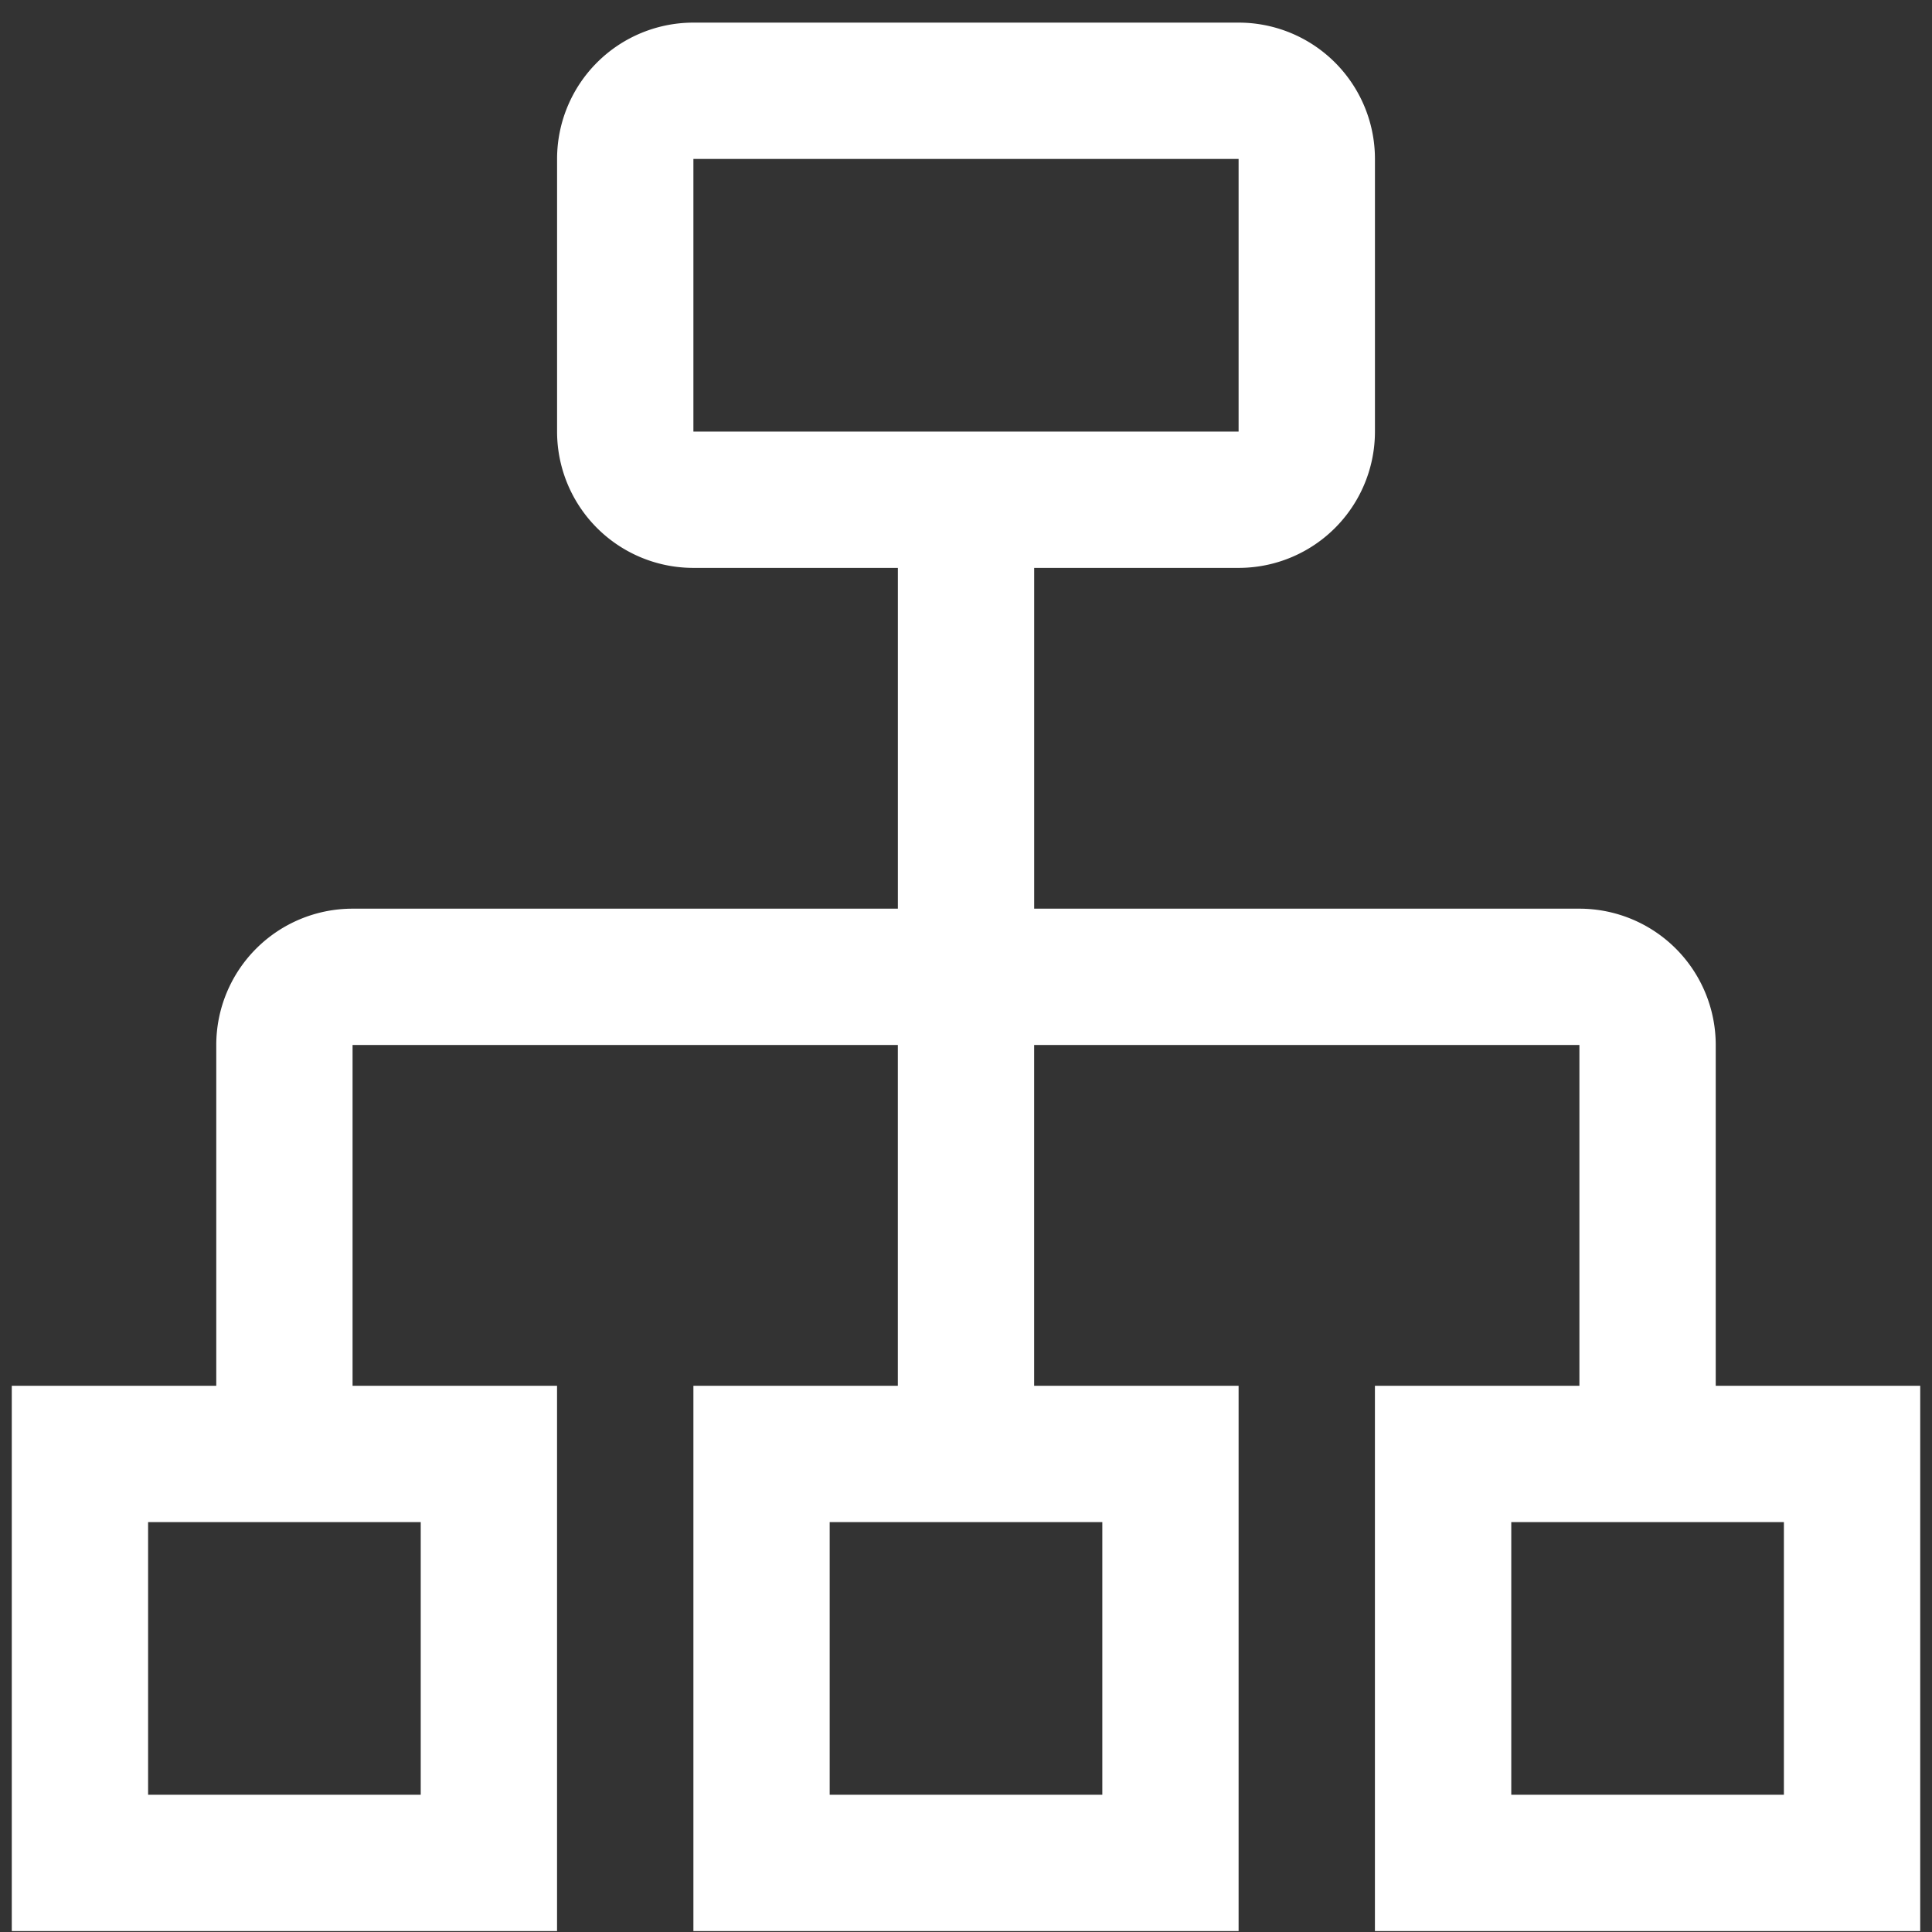
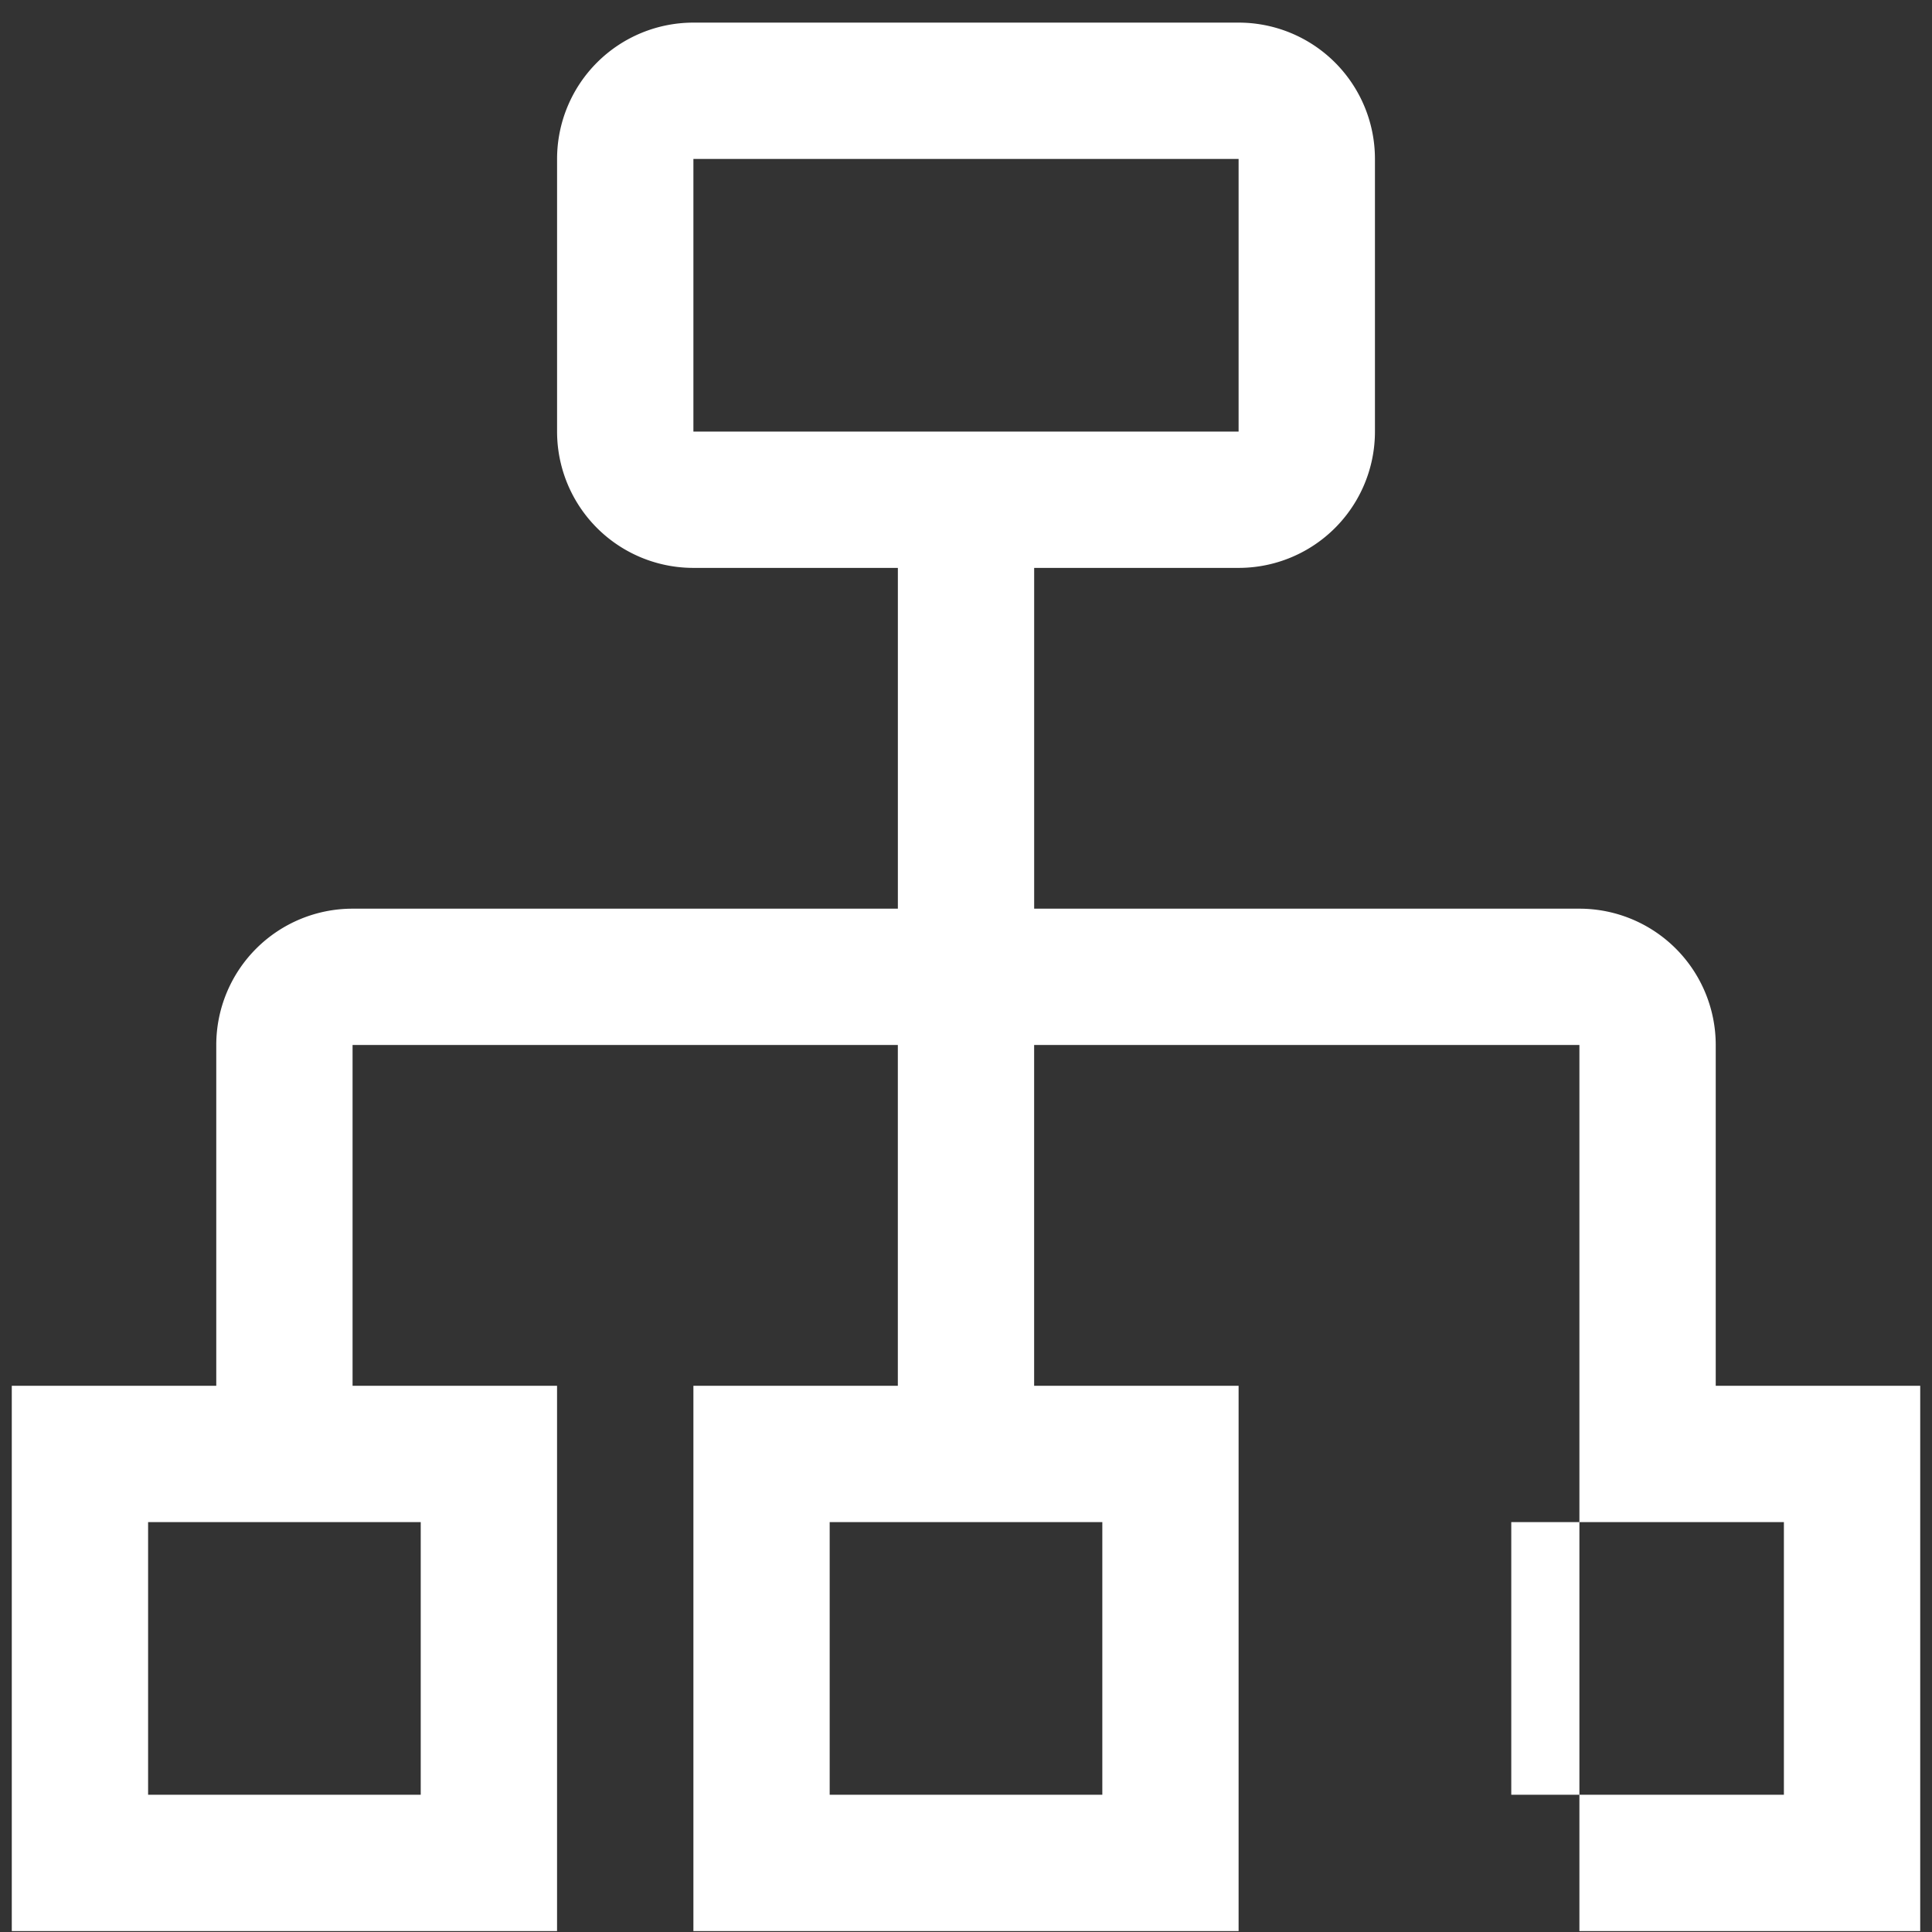
<svg xmlns="http://www.w3.org/2000/svg" fill="none" viewBox="0 0 82 82">
  <rect x="0" y="0" width="82" height="82" fill="#333333" stroke="none" />
-   <path fill="#fff" d="M72.821 58.817V44.353a5.786 5.786 0 0 0-5.785-5.786H43.893V24.103h8.678a5.785 5.785 0 0 0 5.786-5.786V6.746A5.785 5.785 0 0 0 52.571.96H29.43a5.786 5.786 0 0 0-5.786 5.786v11.571a5.785 5.785 0 0 0 5.786 5.786h8.678v14.464H14.964a5.786 5.786 0 0 0-5.785 5.786v14.464H.5V81.96h23.143V58.817h-8.679V44.353h23.143v14.464H29.43V81.96H52.57V58.817h-8.678V44.353h23.143v14.464h-8.679V81.96H81.5V58.817h-8.679ZM29.43 6.746H52.57v11.571H29.43V6.746ZM17.857 76.174H6.286V64.603h11.571v11.571Zm28.929 0H35.214V64.603h11.572v11.571Zm28.928 0H64.143V64.603h11.571v11.571Z" />
+   <path fill="#fff" d="M72.821 58.817V44.353a5.786 5.786 0 0 0-5.785-5.786H43.893V24.103h8.678a5.785 5.785 0 0 0 5.786-5.786V6.746A5.785 5.785 0 0 0 52.571.96H29.43a5.786 5.786 0 0 0-5.786 5.786v11.571a5.785 5.785 0 0 0 5.786 5.786h8.678v14.464H14.964a5.786 5.786 0 0 0-5.785 5.786v14.464H.5V81.96h23.143V58.817h-8.679V44.353h23.143v14.464H29.43V81.96H52.57V58.817h-8.678V44.353h23.143v14.464V81.96H81.5V58.817h-8.679ZM29.43 6.746H52.57v11.571H29.43V6.746ZM17.857 76.174H6.286V64.603h11.571v11.571Zm28.929 0H35.214V64.603h11.572v11.571Zm28.928 0H64.143V64.603h11.571v11.571Z" />
</svg>